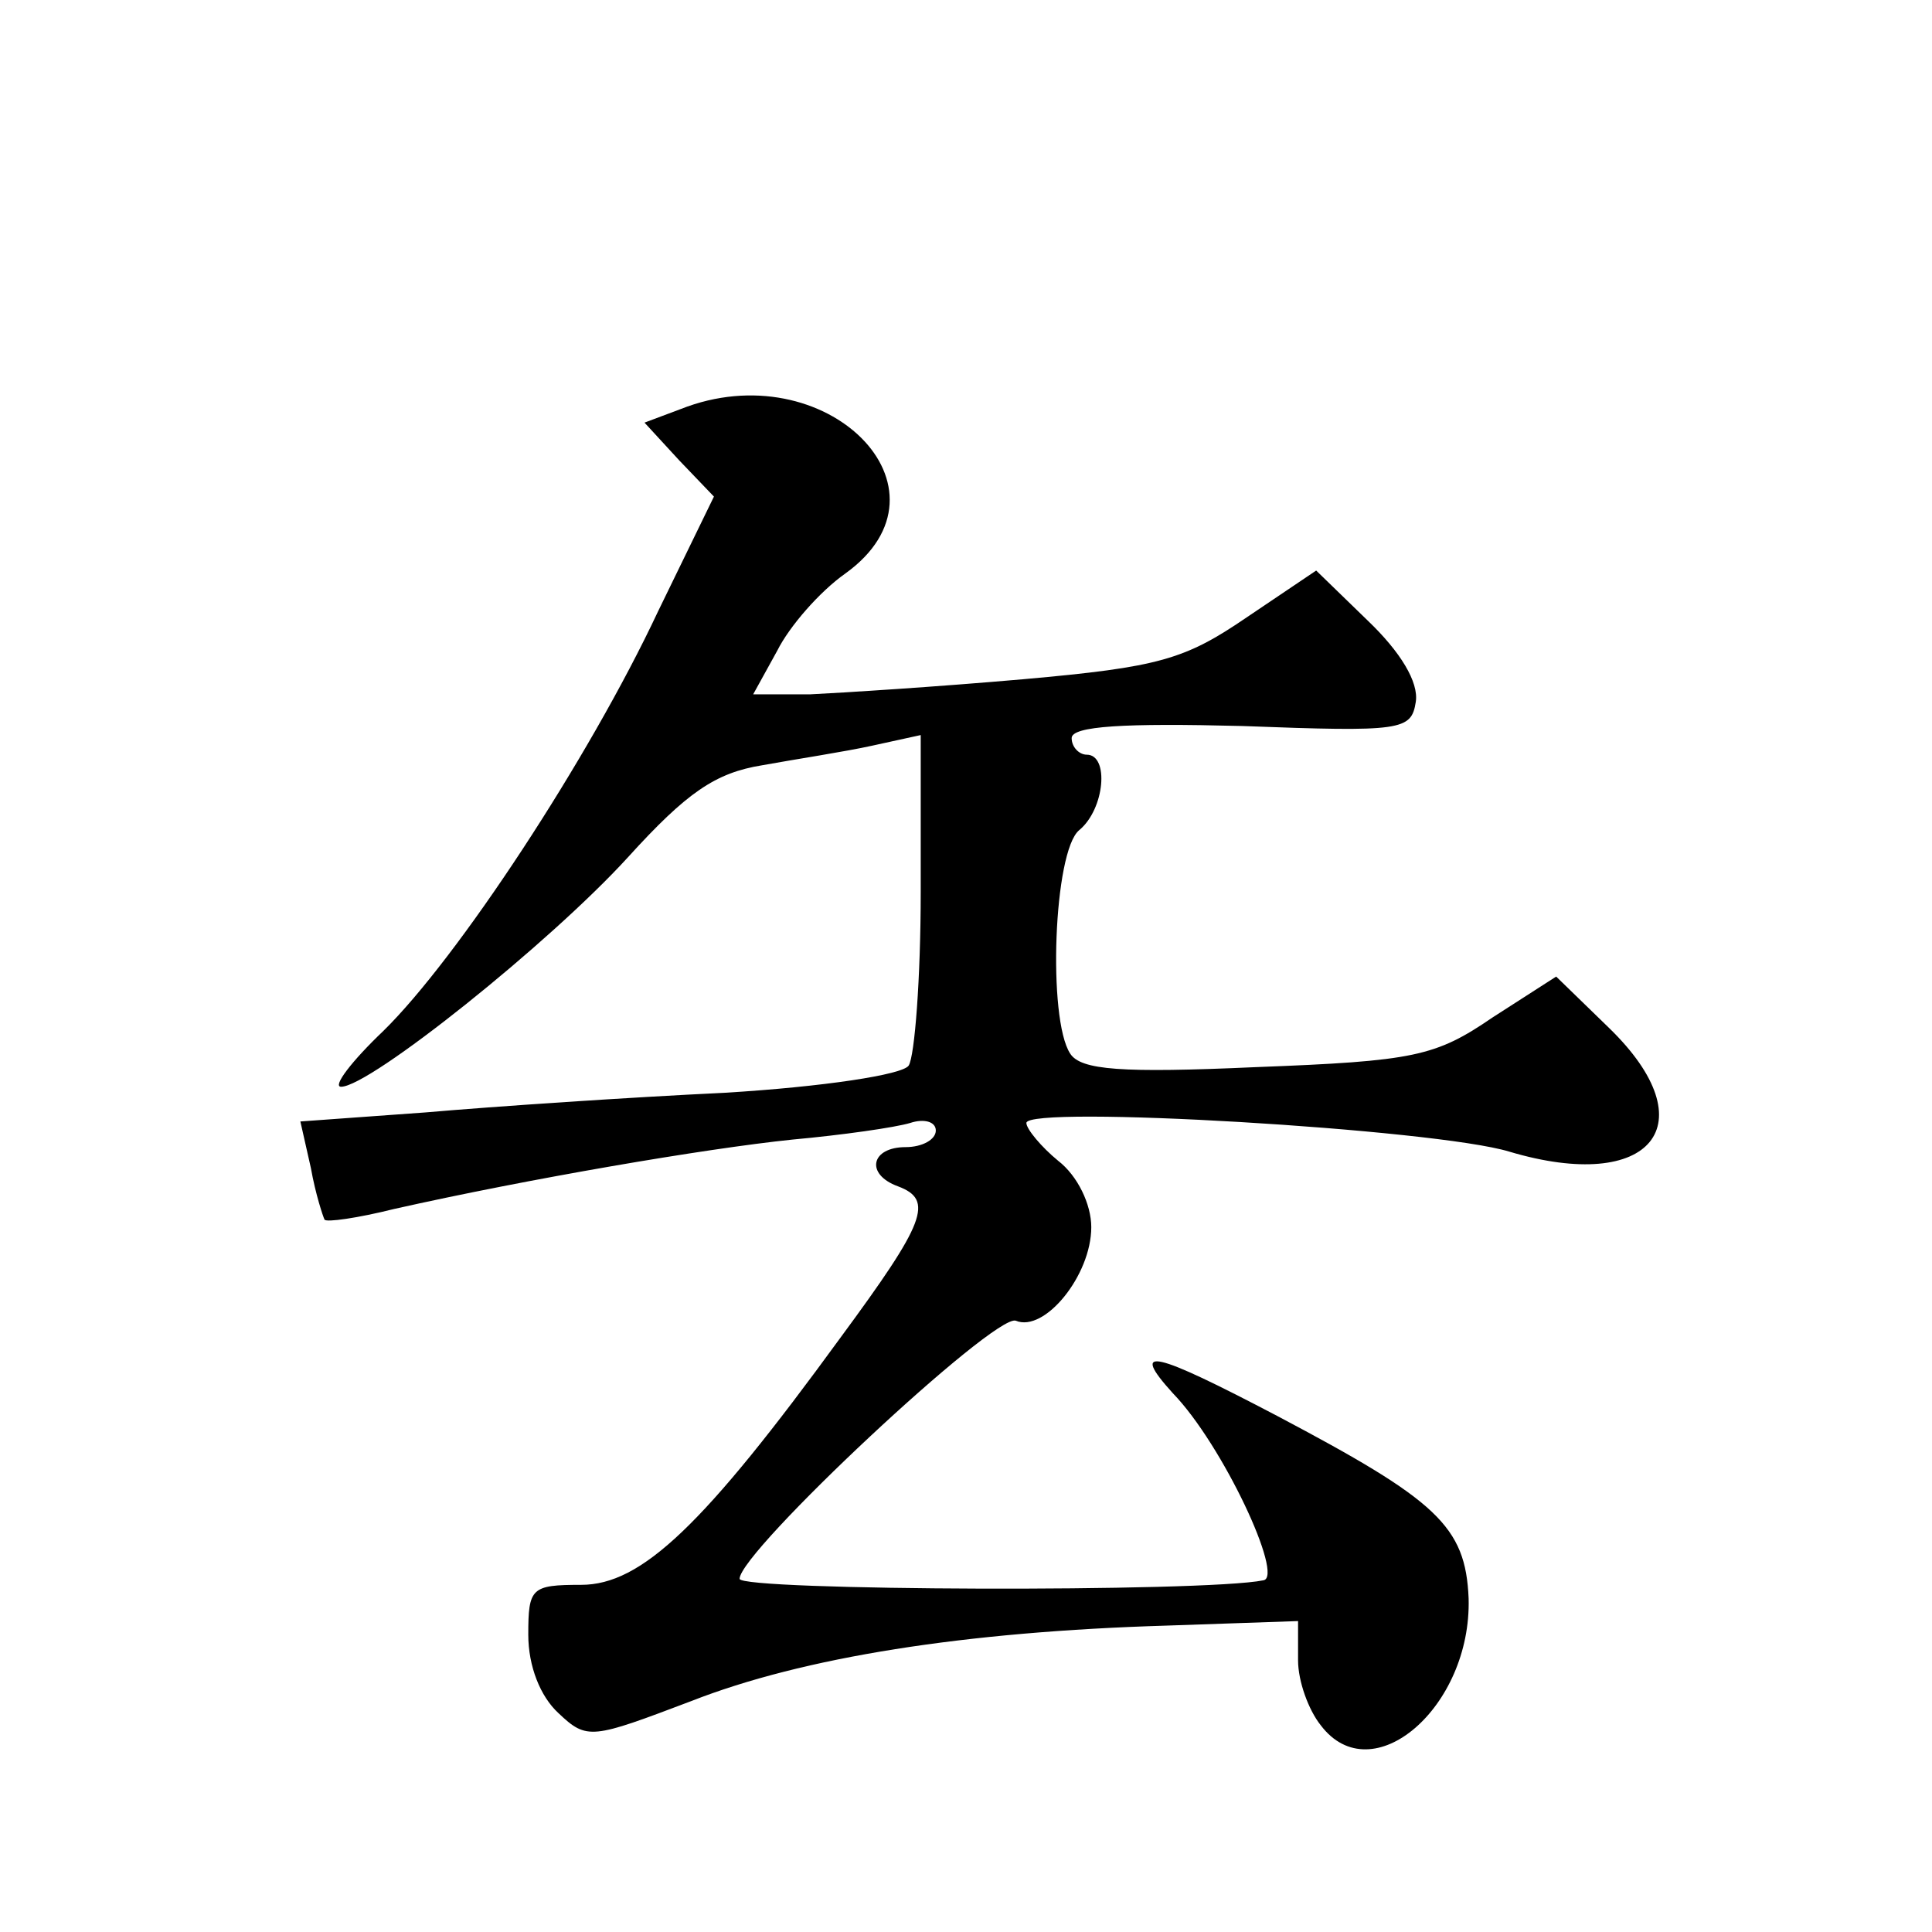
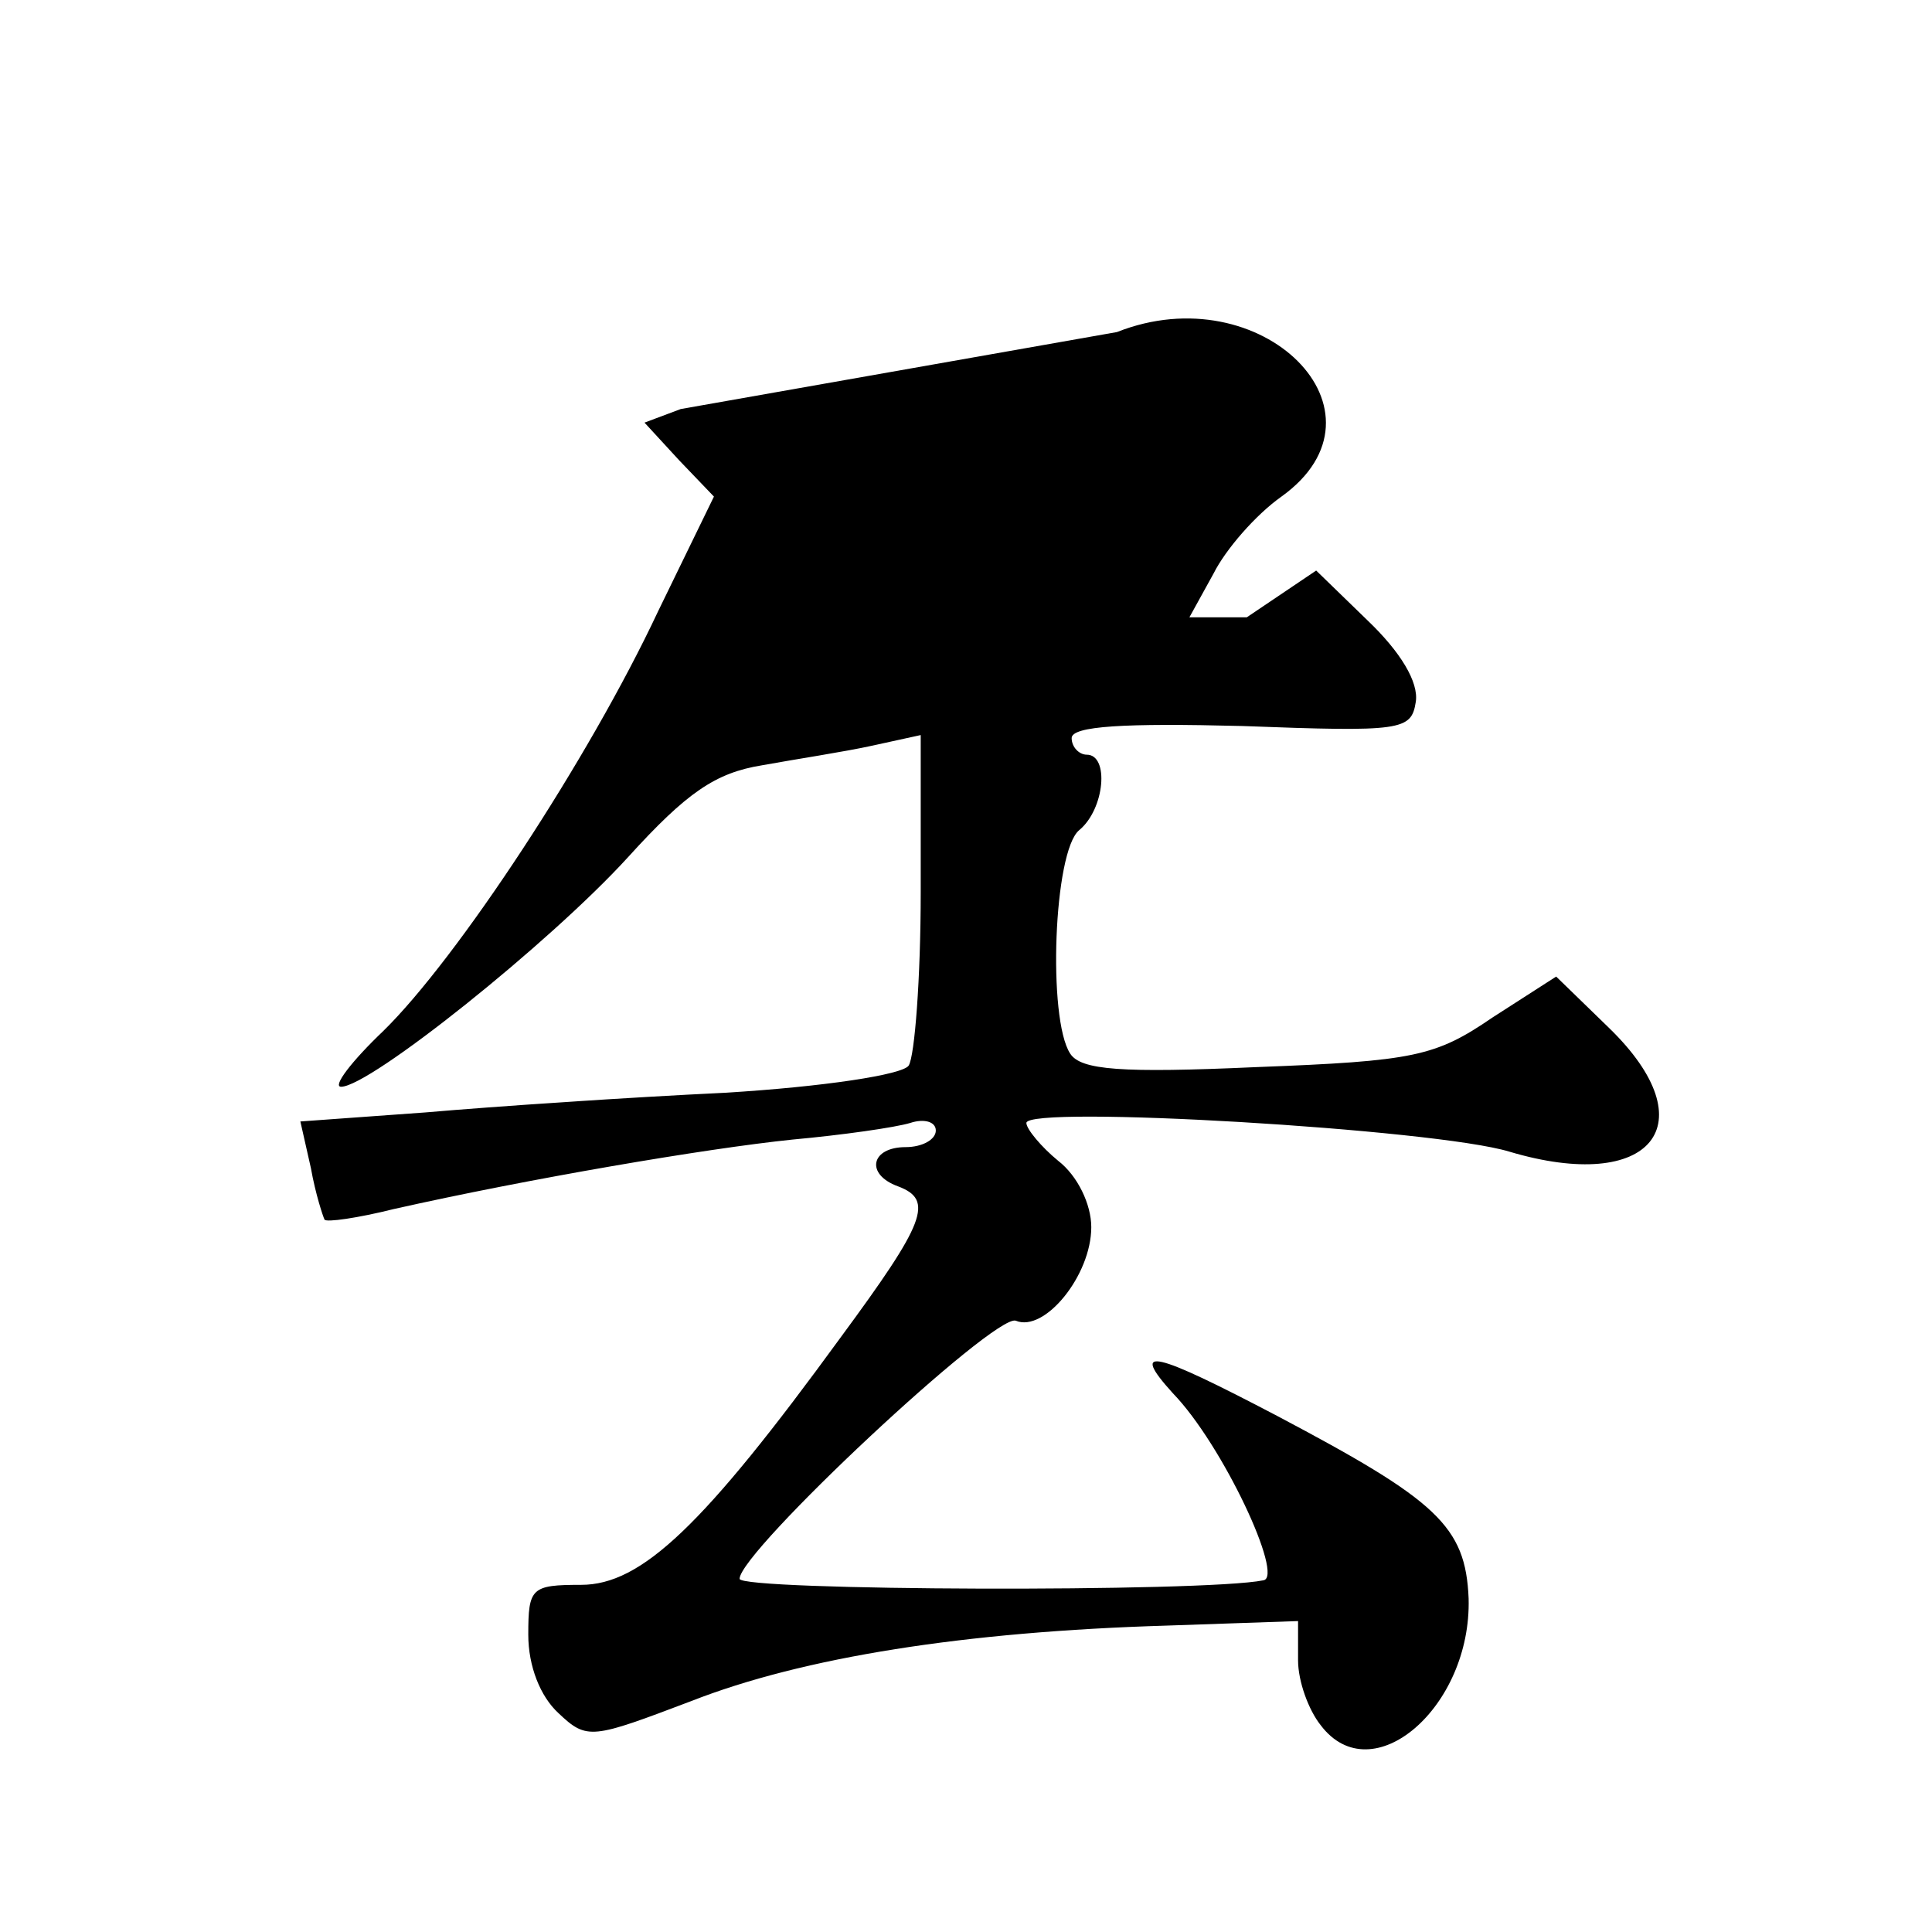
<svg xmlns="http://www.w3.org/2000/svg" version="1.0" width="128pt" height="128pt" viewBox="0 0 128 128" preserveAspectRatio="xMidYMid meet">
  <g transform="translate(0,128) scale(0.1,-0.1)" fill="#0" stroke="none">
-     <path d="M451 1009 l-24 -9 23 -25 23 -24 -37 -76 c-46 -98 -133 -230 -182 -278 -21 -20 -34 -37 -28 -37 19 0 138 95 190 152 39 43 58 56 89 61 22 4 55 9 73 13 l32 7 0 -104 c0 -57 -4 -109 -8 -115 -4 -6 -56 -14 -122 -18 -63 -3 -152 -9 -198 -13 l-83 -6 7 -31 c3 -17 8 -32 9 -34 1 -2 22 1 46 7 89 20 206 40 264 46 33 3 68 8 78 11 9 3 17 1 17 -5 0 -6 -9 -11 -20 -11 -23 0 -27 -18 -5 -26 24 -9 18 -24 -38 -100 -91 -125 -132 -164 -172 -164 -33 0 -35 -2 -35 -33 0 -21 8 -41 20 -52 19 -18 22 -17 88 8 74 29 181 46 315 50 l87 3 0 -26 c0 -14 7 -33 15 -43 34 -45 100 12 98 84 -2 48 -21 65 -127 121 -82 43 -98 47 -69 15 33 -34 74 -122 60 -124 -39 -8 -347 -7 -347 1 0 18 169 176 183 171 19 -8 50 30 50 62 0 15 -9 34 -22 44 -11 9 -21 21 -21 25 0 12 271 -4 320 -19 94 -28 132 18 66 82 l-35 34 -42 -27 c-38 -26 -52 -29 -157 -33 -89 -4 -116 -2 -123 9 -15 23 -11 134 6 148 17 14 20 50 5 50 -5 0 -10 5 -10 11 0 8 35 10 113 8 106 -4 112 -3 115 16 2 13 -10 33 -32 54 l-34 33 -46 -31 c-41 -28 -58 -33 -148 -41 -57 -5 -120 -9 -141 -10 l-38 0 16 29 c8 16 28 39 45 51 78 56 -13 147 -109 109z" />
+     <path d="M451 1009 l-24 -9 23 -25 23 -24 -37 -76 c-46 -98 -133 -230 -182 -278 -21 -20 -34 -37 -28 -37 19 0 138 95 190 152 39 43 58 56 89 61 22 4 55 9 73 13 l32 7 0 -104 c0 -57 -4 -109 -8 -115 -4 -6 -56 -14 -122 -18 -63 -3 -152 -9 -198 -13 l-83 -6 7 -31 c3 -17 8 -32 9 -34 1 -2 22 1 46 7 89 20 206 40 264 46 33 3 68 8 78 11 9 3 17 1 17 -5 0 -6 -9 -11 -20 -11 -23 0 -27 -18 -5 -26 24 -9 18 -24 -38 -100 -91 -125 -132 -164 -172 -164 -33 0 -35 -2 -35 -33 0 -21 8 -41 20 -52 19 -18 22 -17 88 8 74 29 181 46 315 50 l87 3 0 -26 c0 -14 7 -33 15 -43 34 -45 100 12 98 84 -2 48 -21 65 -127 121 -82 43 -98 47 -69 15 33 -34 74 -122 60 -124 -39 -8 -347 -7 -347 1 0 18 169 176 183 171 19 -8 50 30 50 62 0 15 -9 34 -22 44 -11 9 -21 21 -21 25 0 12 271 -4 320 -19 94 -28 132 18 66 82 l-35 34 -42 -27 c-38 -26 -52 -29 -157 -33 -89 -4 -116 -2 -123 9 -15 23 -11 134 6 148 17 14 20 50 5 50 -5 0 -10 5 -10 11 0 8 35 10 113 8 106 -4 112 -3 115 16 2 13 -10 33 -32 54 l-34 33 -46 -31 l-38 0 16 29 c8 16 28 39 45 51 78 56 -13 147 -109 109z" />
  </g>
</svg>